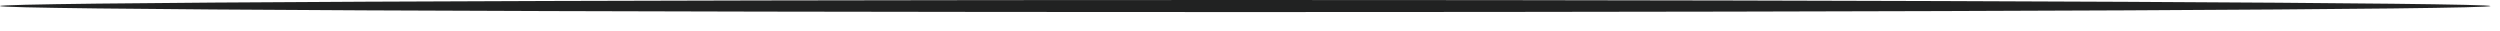
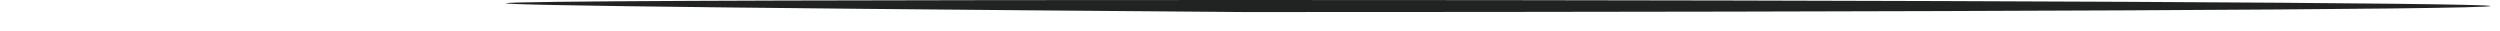
<svg xmlns="http://www.w3.org/2000/svg" fill="none" height="100%" overflow="visible" preserveAspectRatio="none" style="display: block;" viewBox="0 0 80 1" width="100%">
-   <path d="M79.696 0.193C79.696 0.305 61.85 0.386 39.848 0.386C17.847 0.386 0 0.305 0 0.193C0 0.081 17.837 0 39.848 0C61.86 0 79.696 0.091 79.696 0.193Z" fill="#212222" id="Vector" />
+   <path d="M79.696 0.193C79.696 0.305 61.85 0.386 39.848 0.386C0 0.081 17.837 0 39.848 0C61.86 0 79.696 0.091 79.696 0.193Z" fill="#212222" id="Vector" />
</svg>